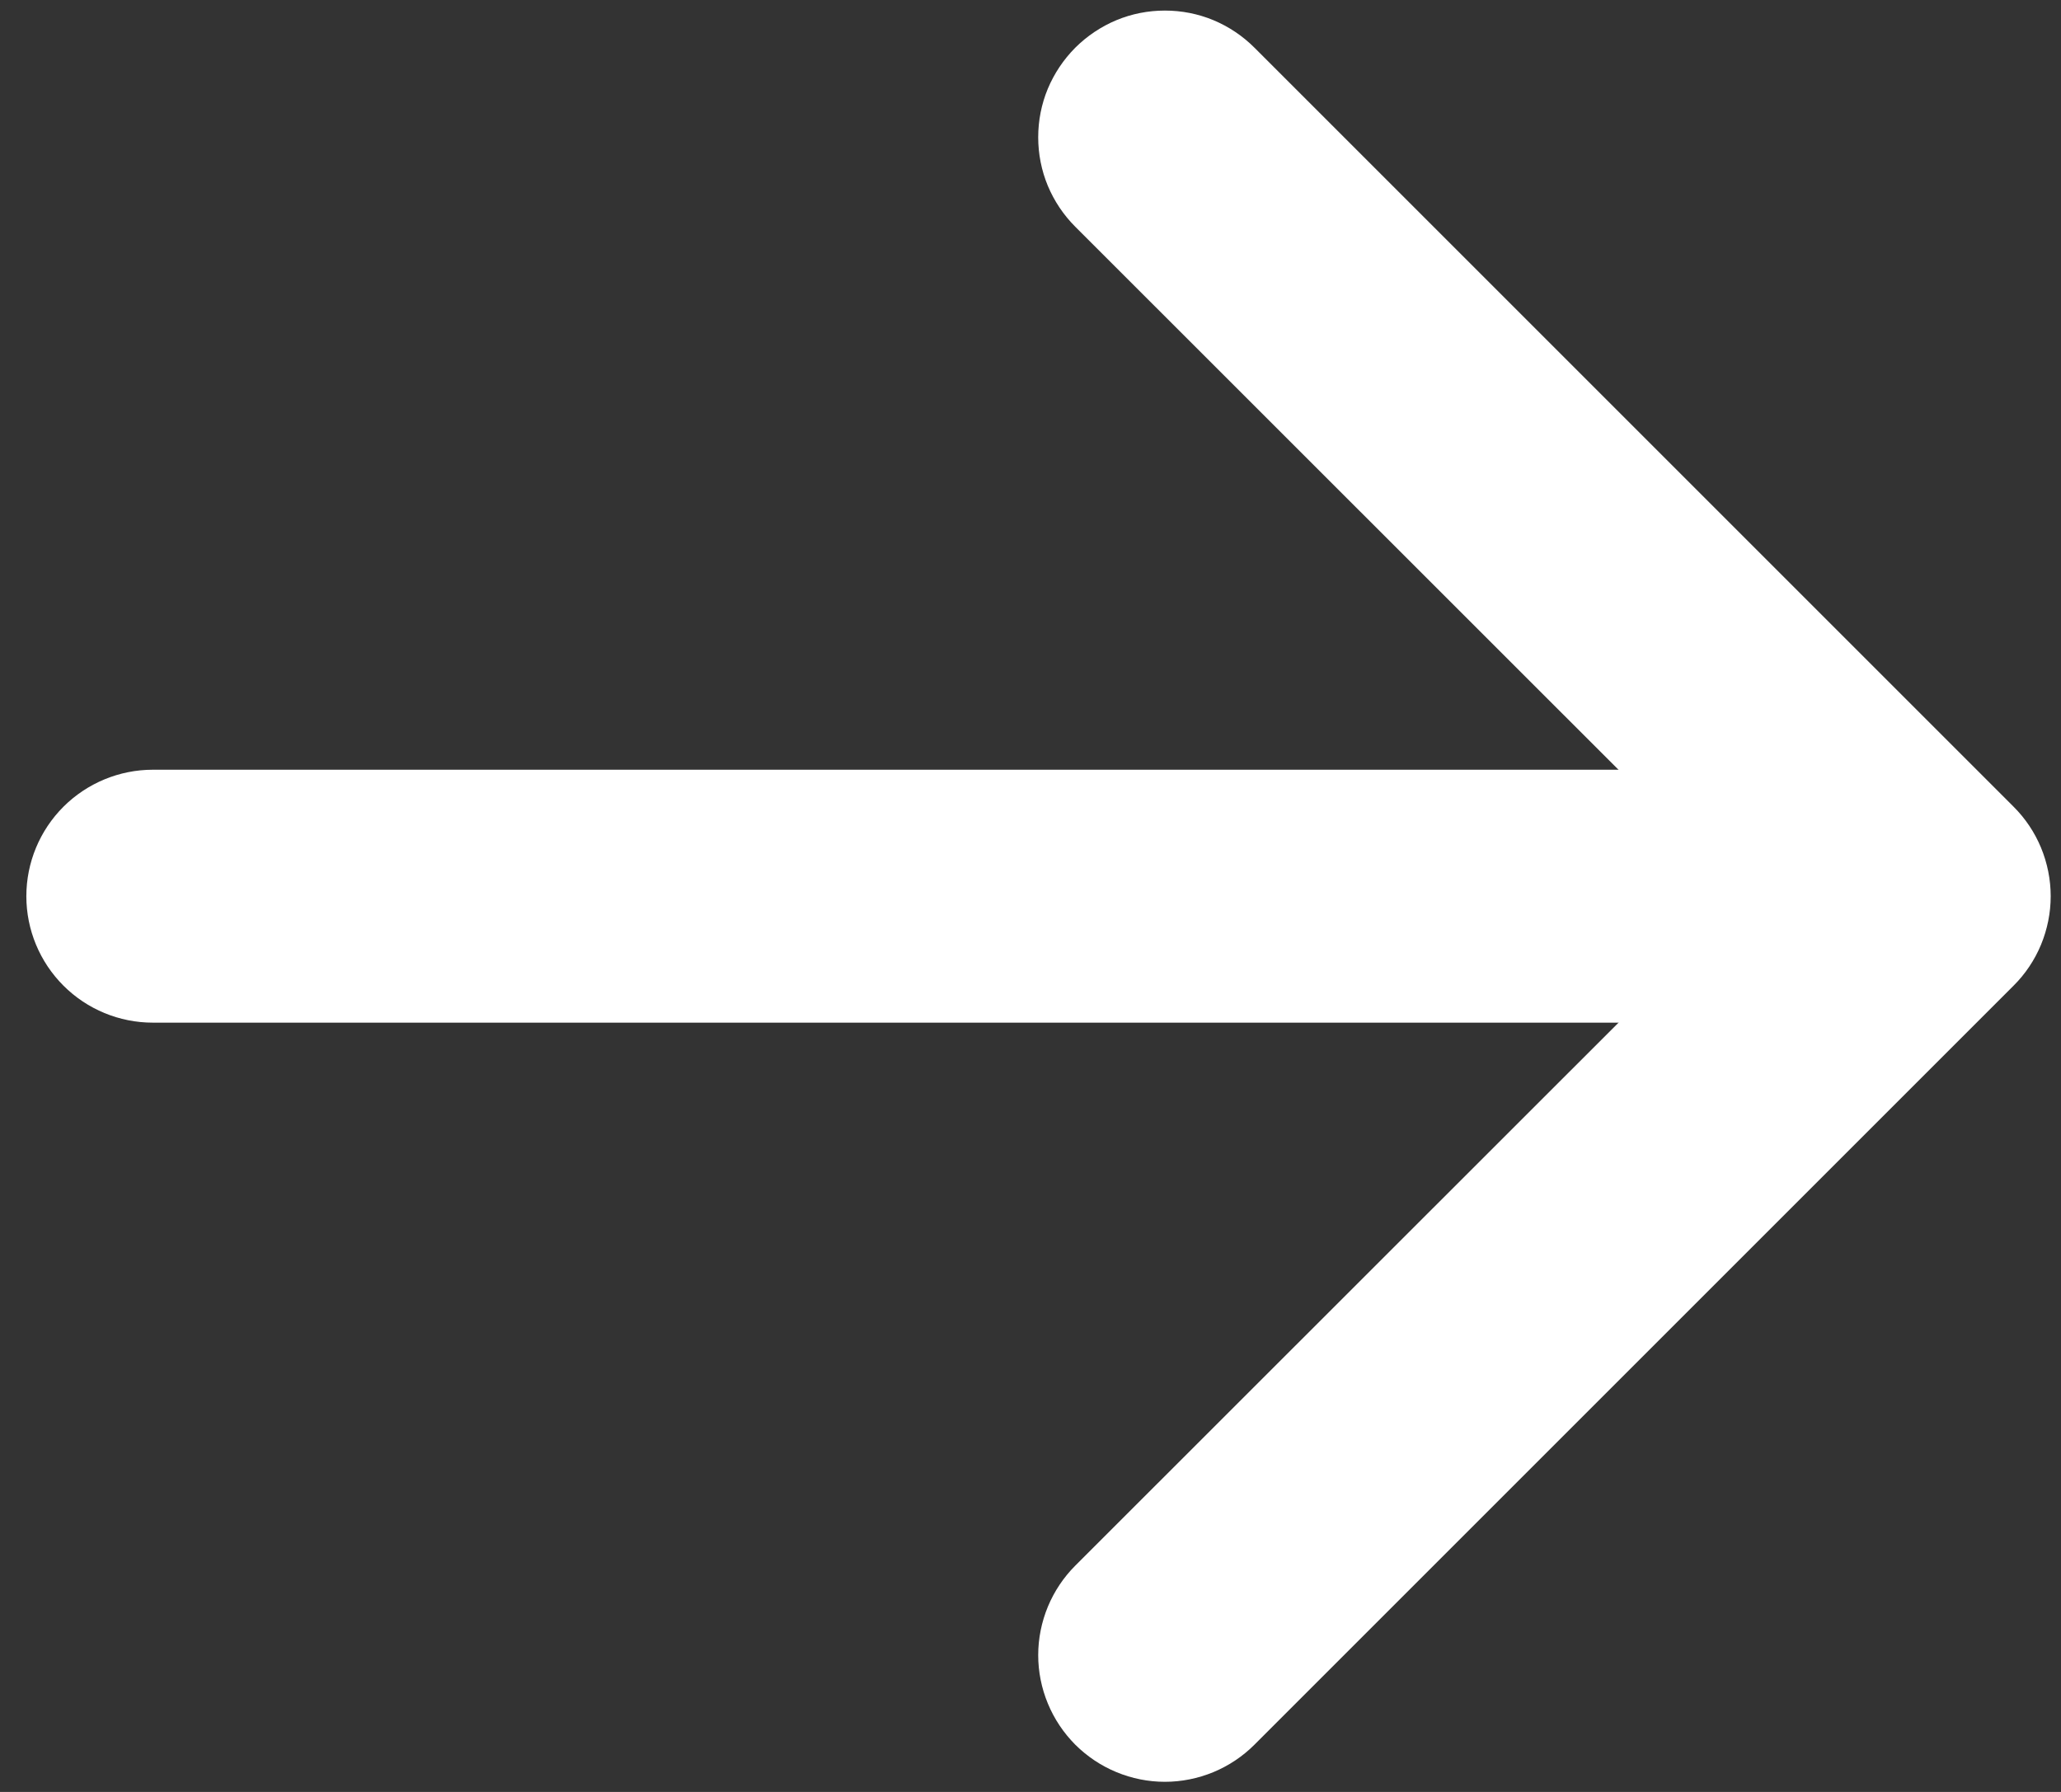
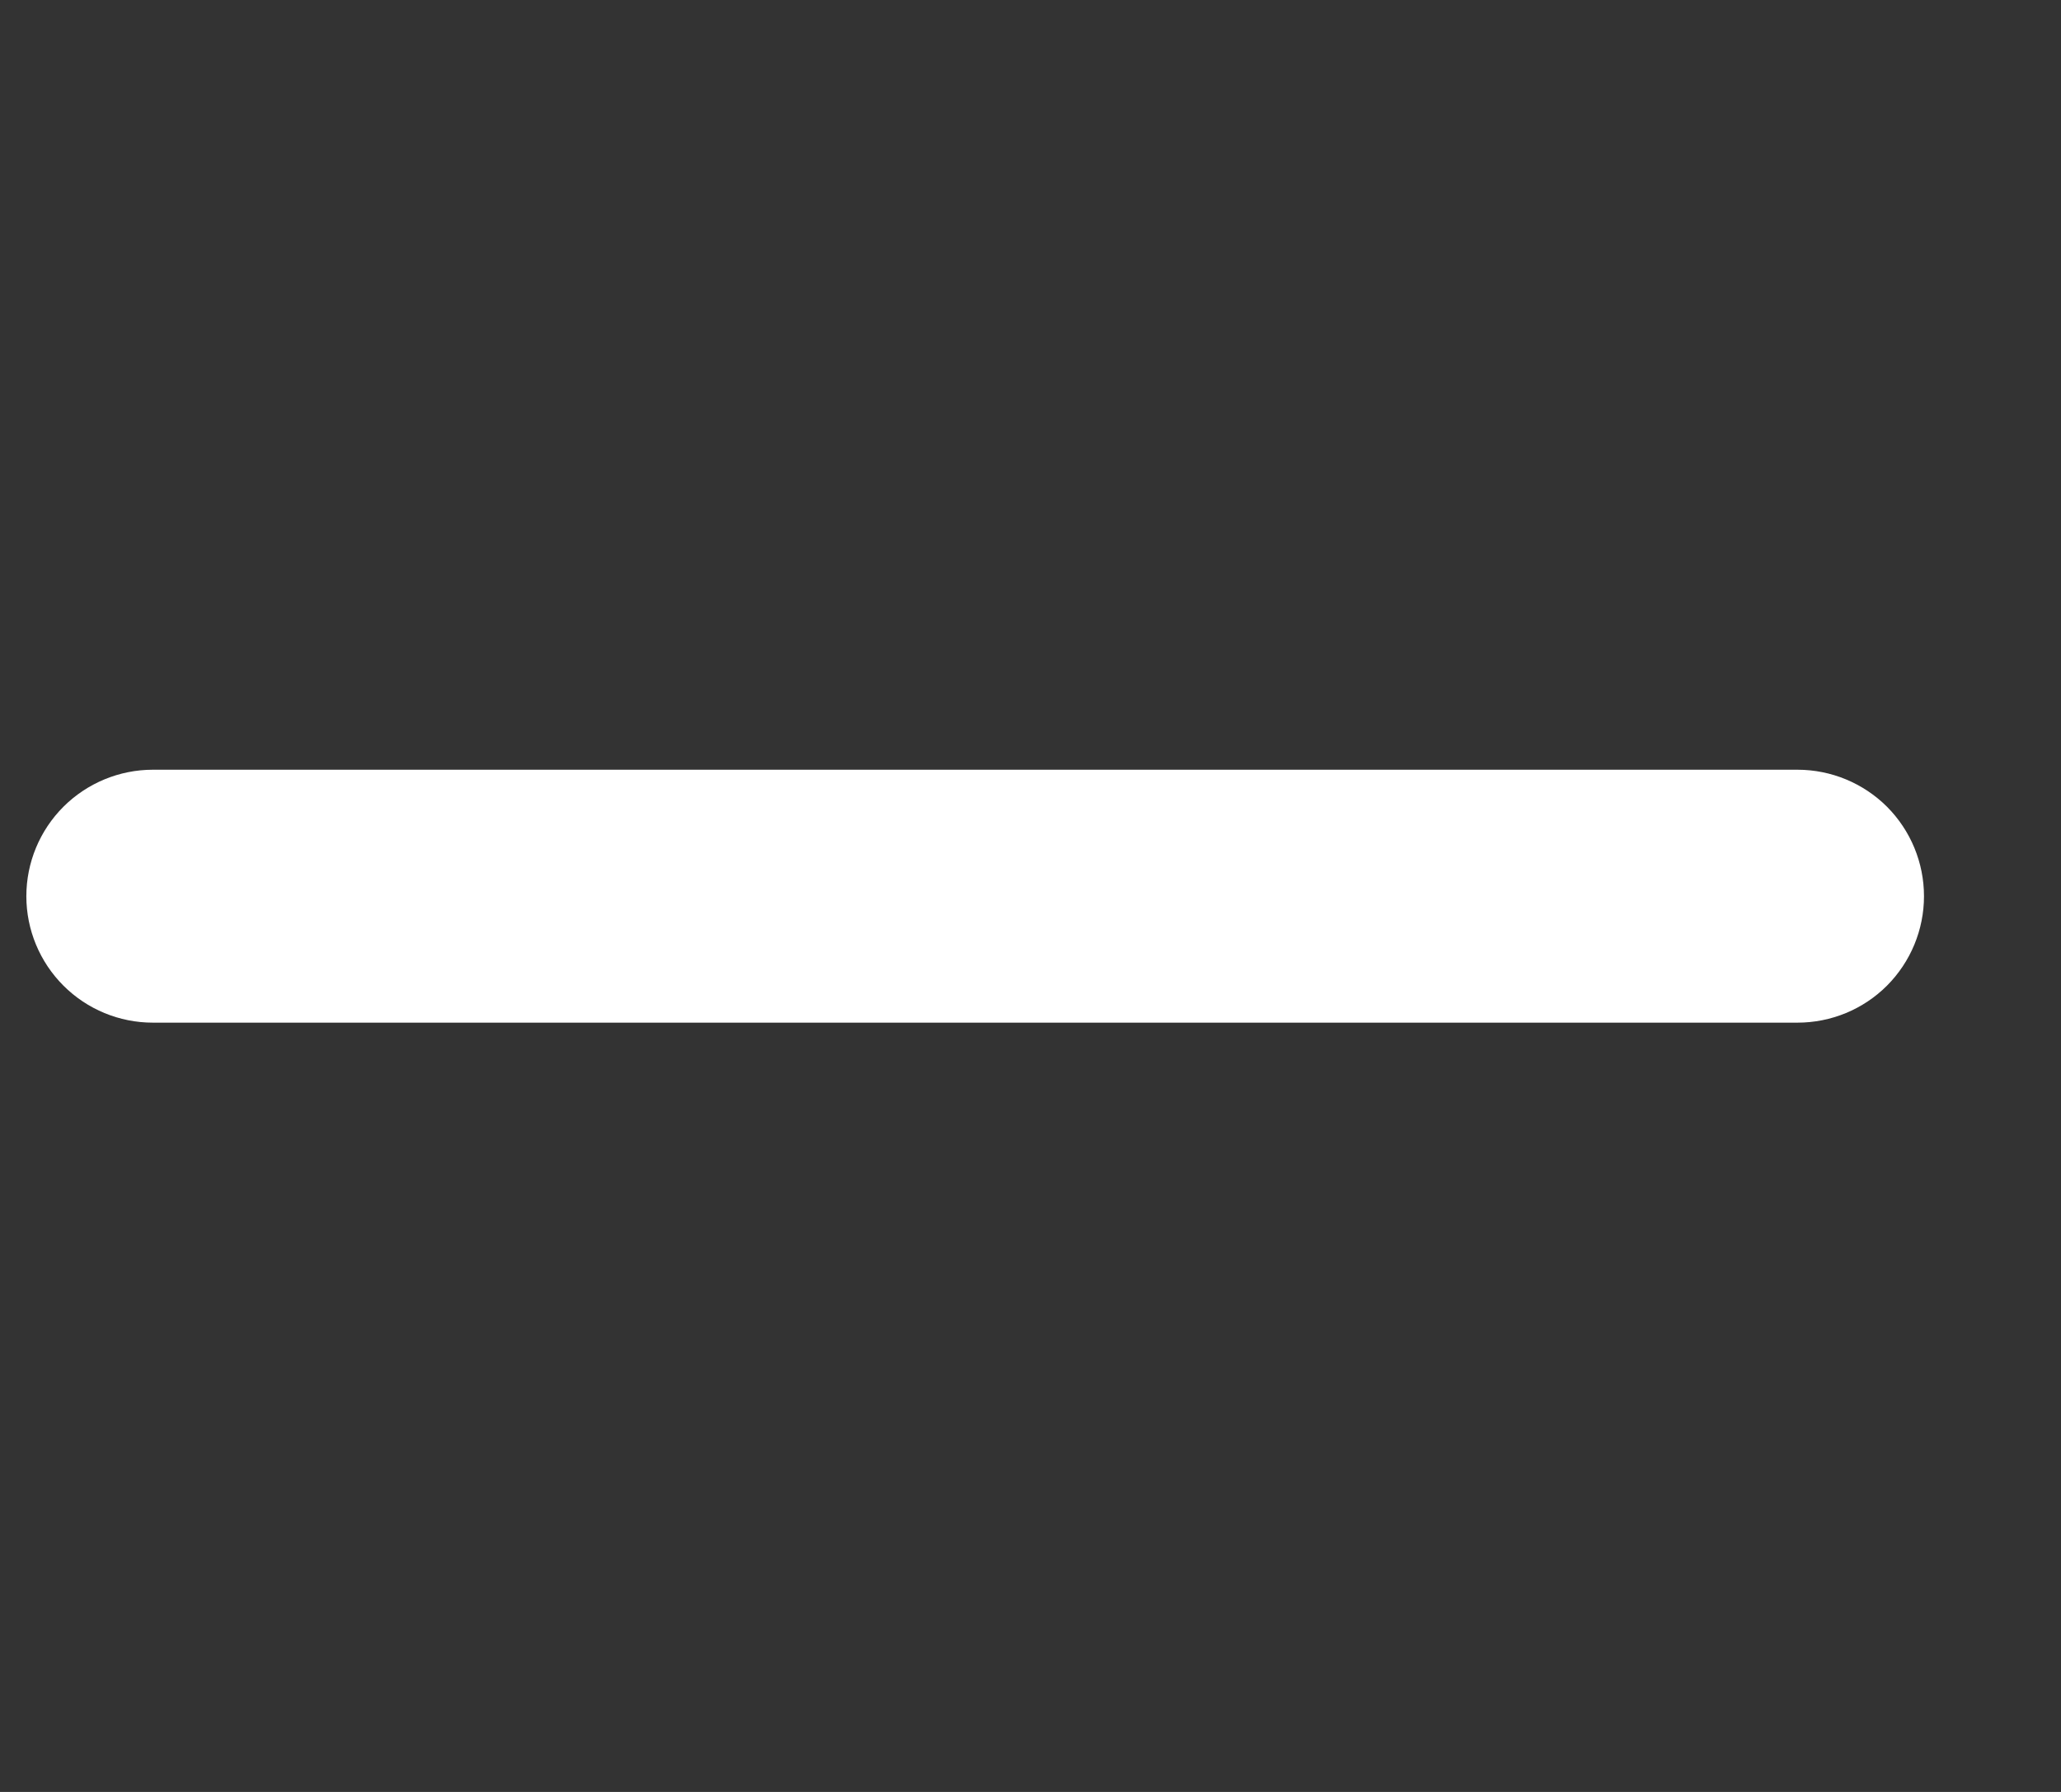
<svg xmlns="http://www.w3.org/2000/svg" width="23" height="20" viewBox="0 0 23 20" fill="none">
  <rect x="0" y="0" width="23" height="20" fill="#333333" stroke="none" />
-   <path fill-rule="evenodd" clip-rule="evenodd" d="M12 0.532C11.869 0.664 11.765 0.819 11.693 0.991C11.622 1.162 11.586 1.346 11.586 1.532C11.586 1.718 11.622 1.902 11.693 2.073C11.765 2.245 11.869 2.4 12 2.531L19.474 10.003L12 17.474C11.869 17.605 11.765 17.761 11.694 17.932C11.623 18.104 11.586 18.288 11.586 18.473C11.586 18.659 11.623 18.843 11.694 19.014C11.765 19.186 11.869 19.341 12 19.473C12.132 19.604 12.287 19.708 12.459 19.779C12.63 19.85 12.814 19.887 13 19.887C13.185 19.887 13.369 19.85 13.541 19.779C13.712 19.708 13.868 19.604 13.999 19.473L22.47 11.002C22.602 10.871 22.706 10.715 22.777 10.544C22.848 10.372 22.885 10.188 22.885 10.003C22.885 9.817 22.848 9.633 22.777 9.461C22.706 9.29 22.602 9.134 22.47 9.003L13.999 0.532C13.868 0.401 13.713 0.297 13.541 0.225C13.37 0.154 13.186 0.118 13 0.118C12.814 0.118 12.63 0.154 12.459 0.225C12.287 0.297 12.132 0.401 12 0.532Z" fill="white" />
  <path fill-rule="evenodd" clip-rule="evenodd" d="M21.471 10.003C21.471 9.628 21.322 9.269 21.058 9.004C20.793 8.74 20.434 8.591 20.059 8.591H1.706C1.332 8.591 0.973 8.74 0.708 9.004C0.443 9.269 0.294 9.628 0.294 10.003C0.294 10.377 0.443 10.736 0.708 11.001C0.973 11.266 1.332 11.414 1.706 11.414H20.059C20.434 11.414 20.793 11.266 21.058 11.001C21.322 10.736 21.471 10.377 21.471 10.003Z" fill="white" />
</svg>